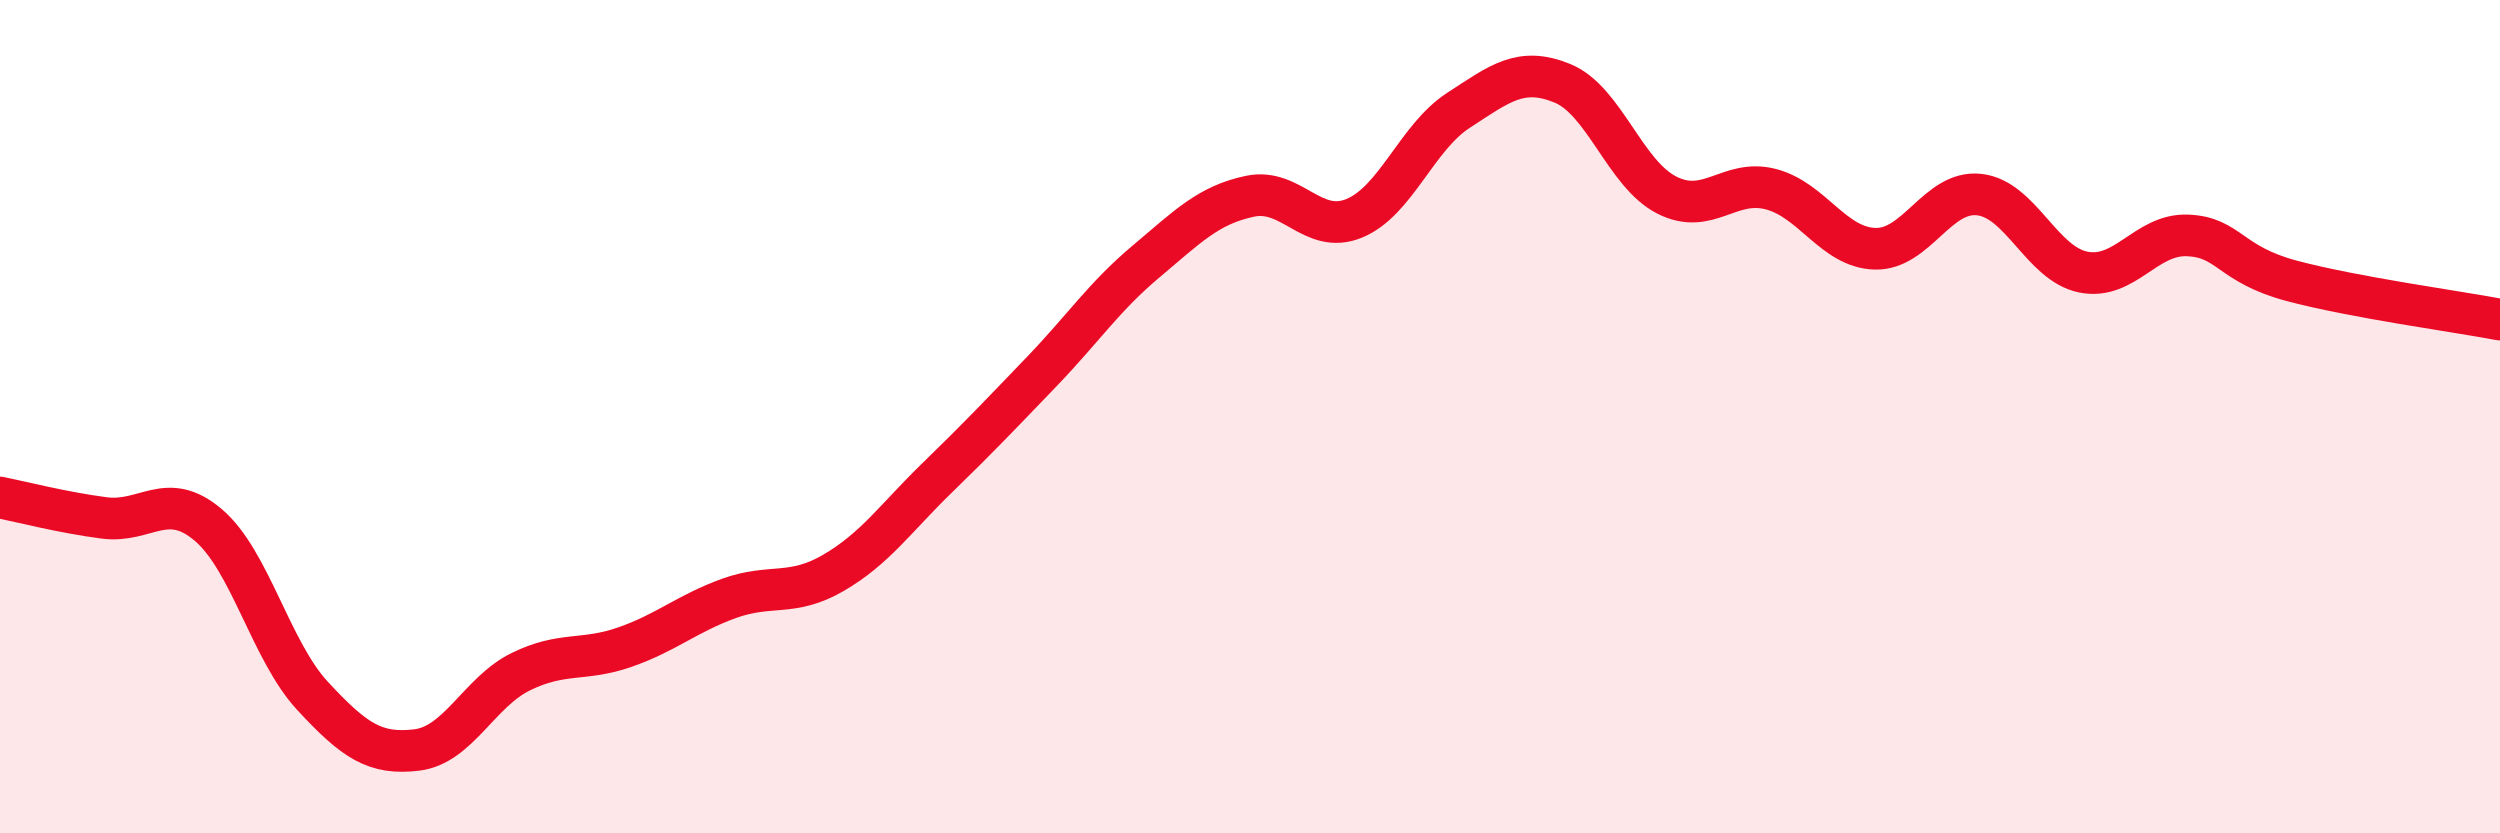
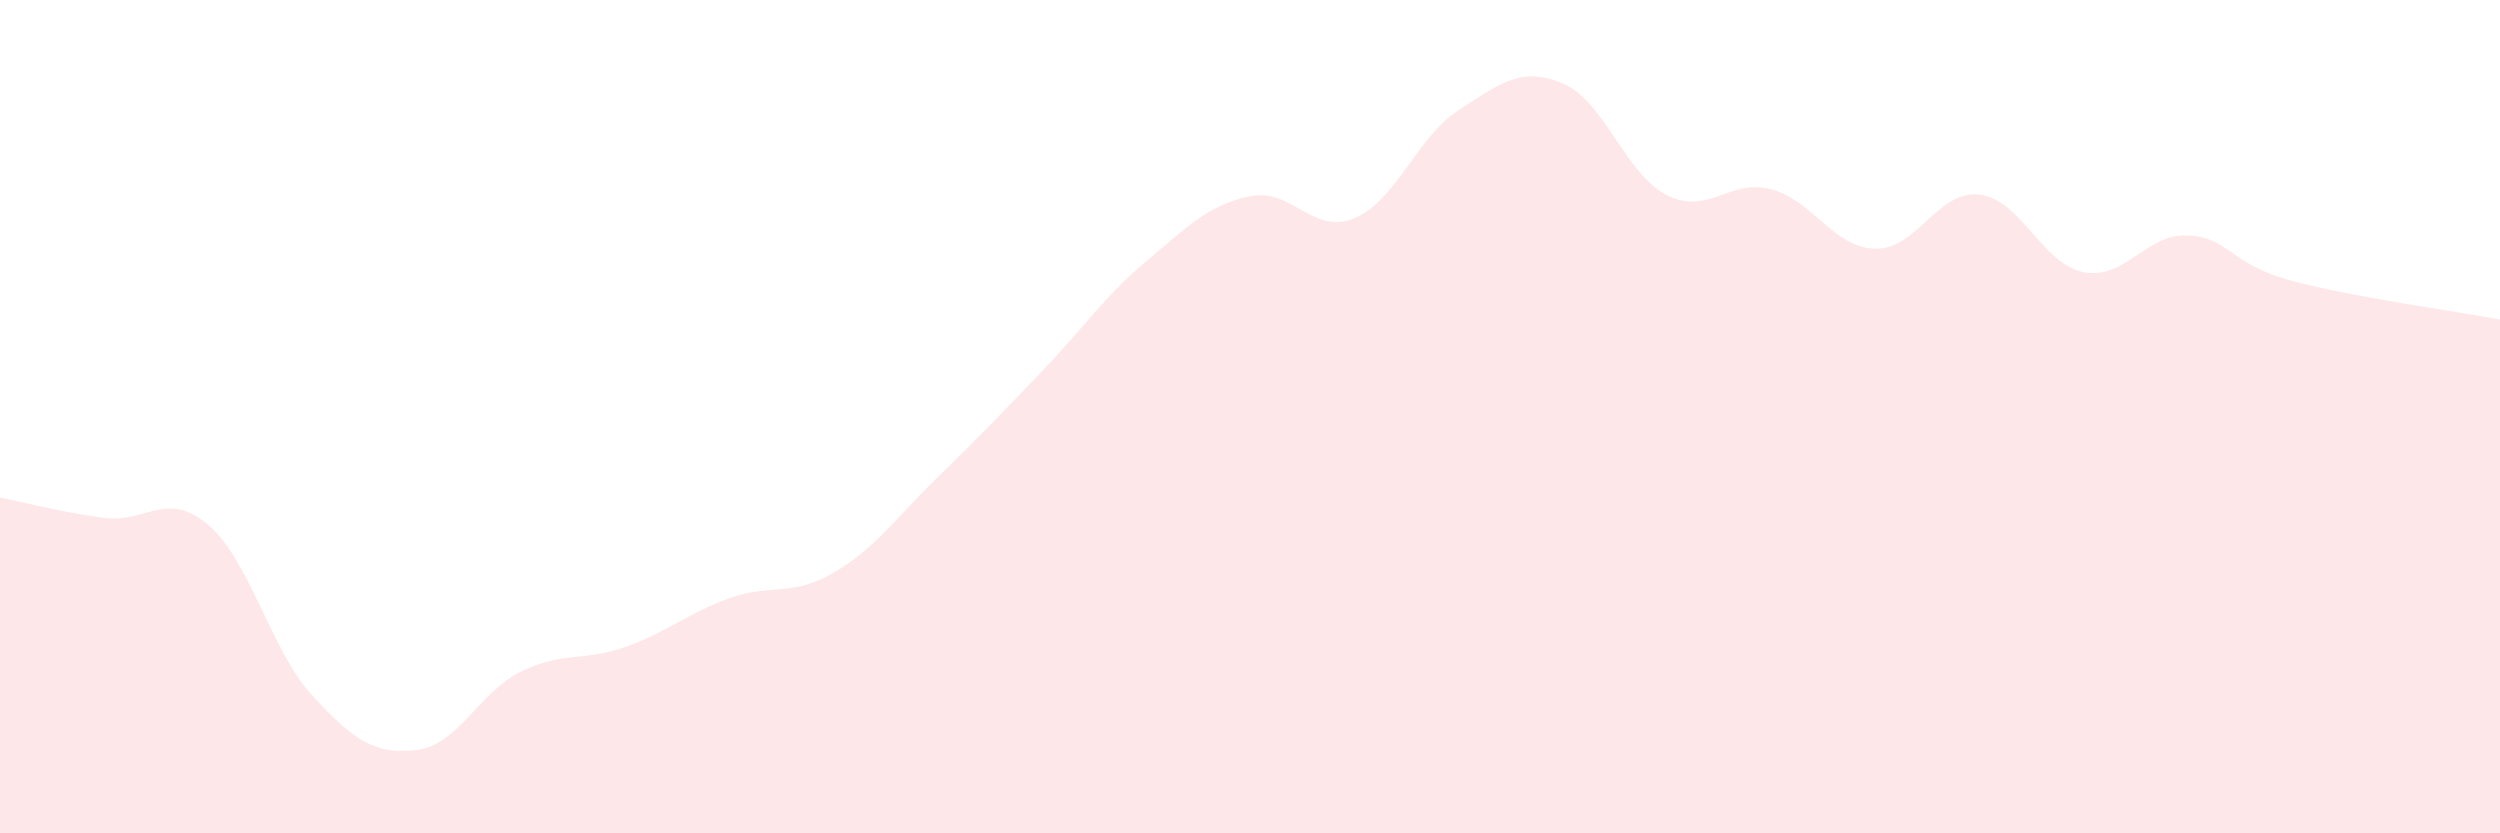
<svg xmlns="http://www.w3.org/2000/svg" width="60" height="20" viewBox="0 0 60 20">
  <path d="M 0,11.94 C 0.5,12.04 1.5,12.3 2.5,12.43 C 3.5,12.56 4,11.75 5,12.6 C 6,13.45 6.5,15.62 7.5,16.7 C 8.5,17.78 9,18.12 10,18 C 11,17.88 11.5,16.61 12.5,16.12 C 13.5,15.63 14,15.88 15,15.53 C 16,15.18 16.5,14.72 17.5,14.36 C 18.5,14 19,14.33 20,13.75 C 21,13.17 21.5,12.43 22.5,11.46 C 23.5,10.49 24,9.96 25,8.92 C 26,7.88 26.5,7.12 27.5,6.28 C 28.5,5.44 29,4.92 30,4.71 C 31,4.5 31.5,5.65 32.5,5.24 C 33.5,4.83 34,3.3 35,2.65 C 36,2 36.5,1.59 37.5,2 C 38.5,2.41 39,4.17 40,4.68 C 41,5.19 41.5,4.28 42.5,4.54 C 43.5,4.8 44,5.94 45,5.97 C 46,6 46.5,4.56 47.5,4.67 C 48.5,4.78 49,6.33 50,6.53 C 51,6.73 51.5,5.61 52.5,5.65 C 53.5,5.69 53.5,6.34 55,6.74 C 56.5,7.14 59,7.48 60,7.67L60 20L0 20Z" fill="#EB0A25" opacity="0.1" stroke-linecap="round" stroke-linejoin="round" />
-   <path d="M 0,11.94 C 0.5,12.04 1.5,12.3 2.5,12.43 C 3.5,12.56 4,11.75 5,12.6 C 6,13.45 6.5,15.62 7.5,16.7 C 8.5,17.78 9,18.12 10,18 C 11,17.88 11.5,16.61 12.5,16.12 C 13.5,15.63 14,15.88 15,15.53 C 16,15.18 16.5,14.72 17.5,14.36 C 18.5,14 19,14.33 20,13.75 C 21,13.17 21.5,12.43 22.5,11.46 C 23.5,10.49 24,9.96 25,8.92 C 26,7.88 26.5,7.12 27.5,6.28 C 28.5,5.44 29,4.92 30,4.71 C 31,4.5 31.5,5.65 32.5,5.24 C 33.5,4.83 34,3.3 35,2.65 C 36,2 36.5,1.59 37.5,2 C 38.5,2.41 39,4.17 40,4.68 C 41,5.19 41.5,4.28 42.5,4.54 C 43.5,4.8 44,5.94 45,5.97 C 46,6 46.5,4.56 47.5,4.67 C 48.5,4.78 49,6.33 50,6.53 C 51,6.73 51.5,5.61 52.5,5.65 C 53.5,5.69 53.5,6.34 55,6.74 C 56.5,7.14 59,7.48 60,7.67" stroke="#EB0A25" stroke-width="1" fill="none" stroke-linecap="round" stroke-linejoin="round" />
</svg>